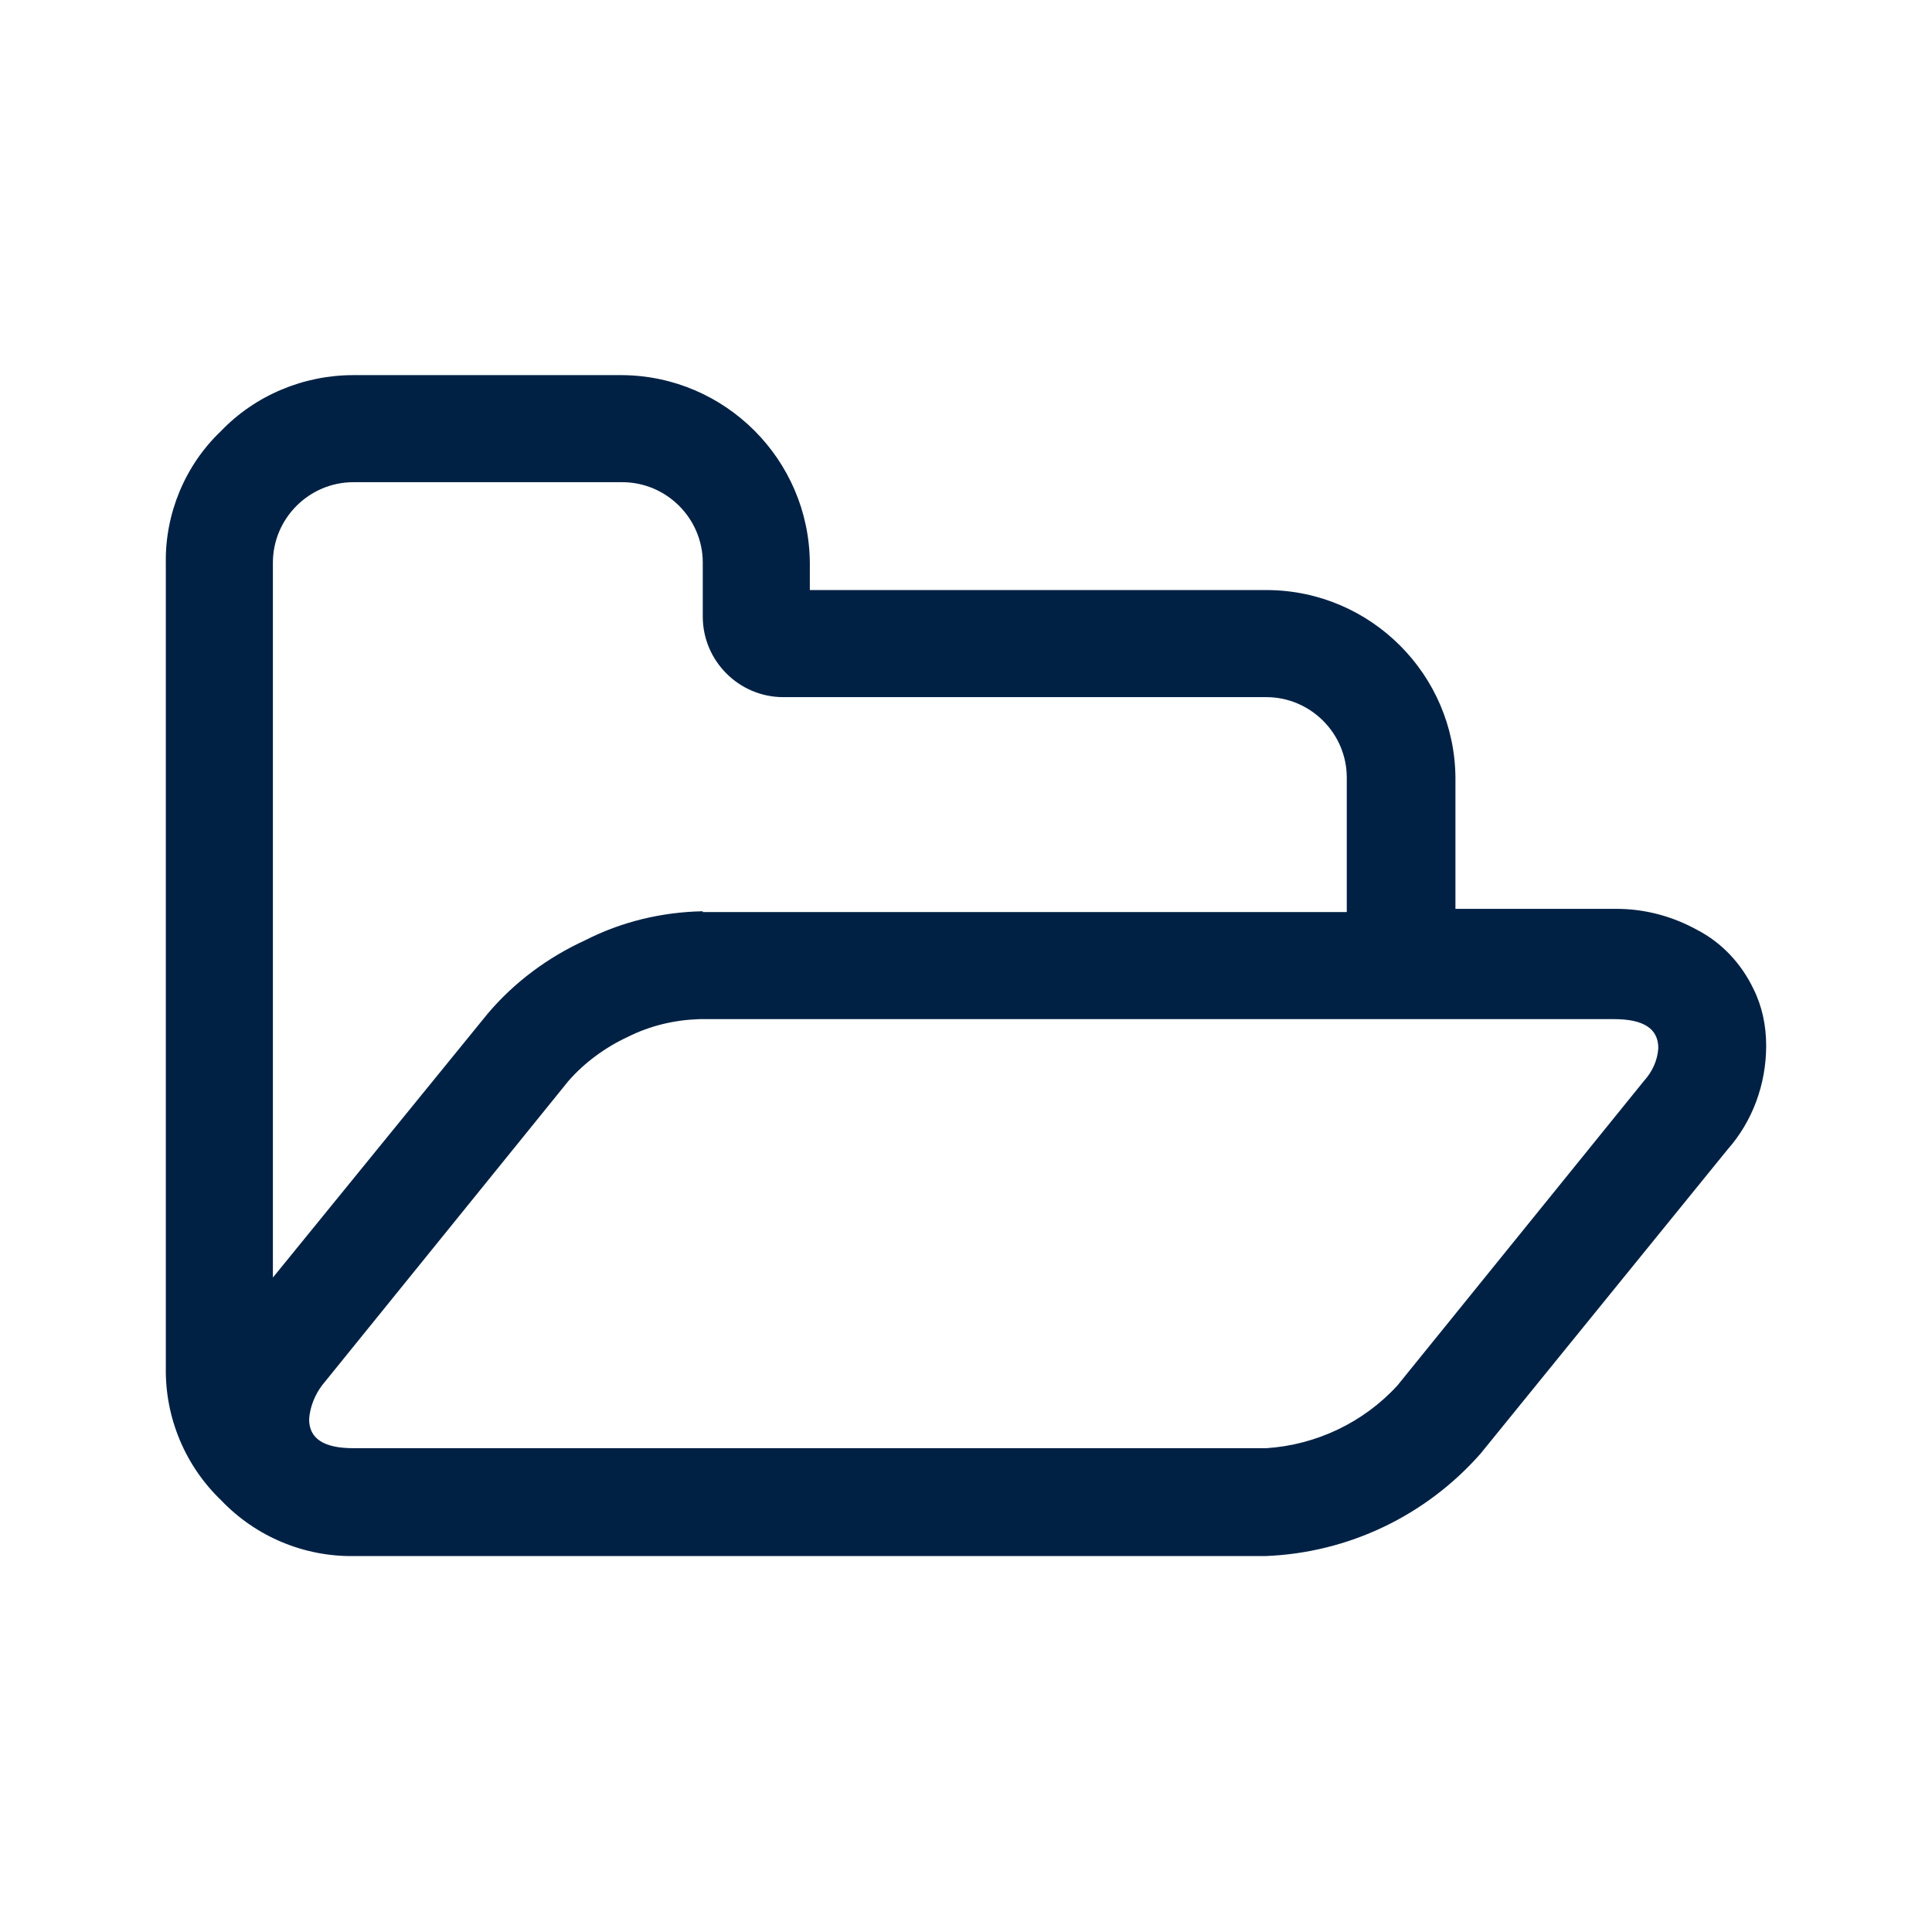
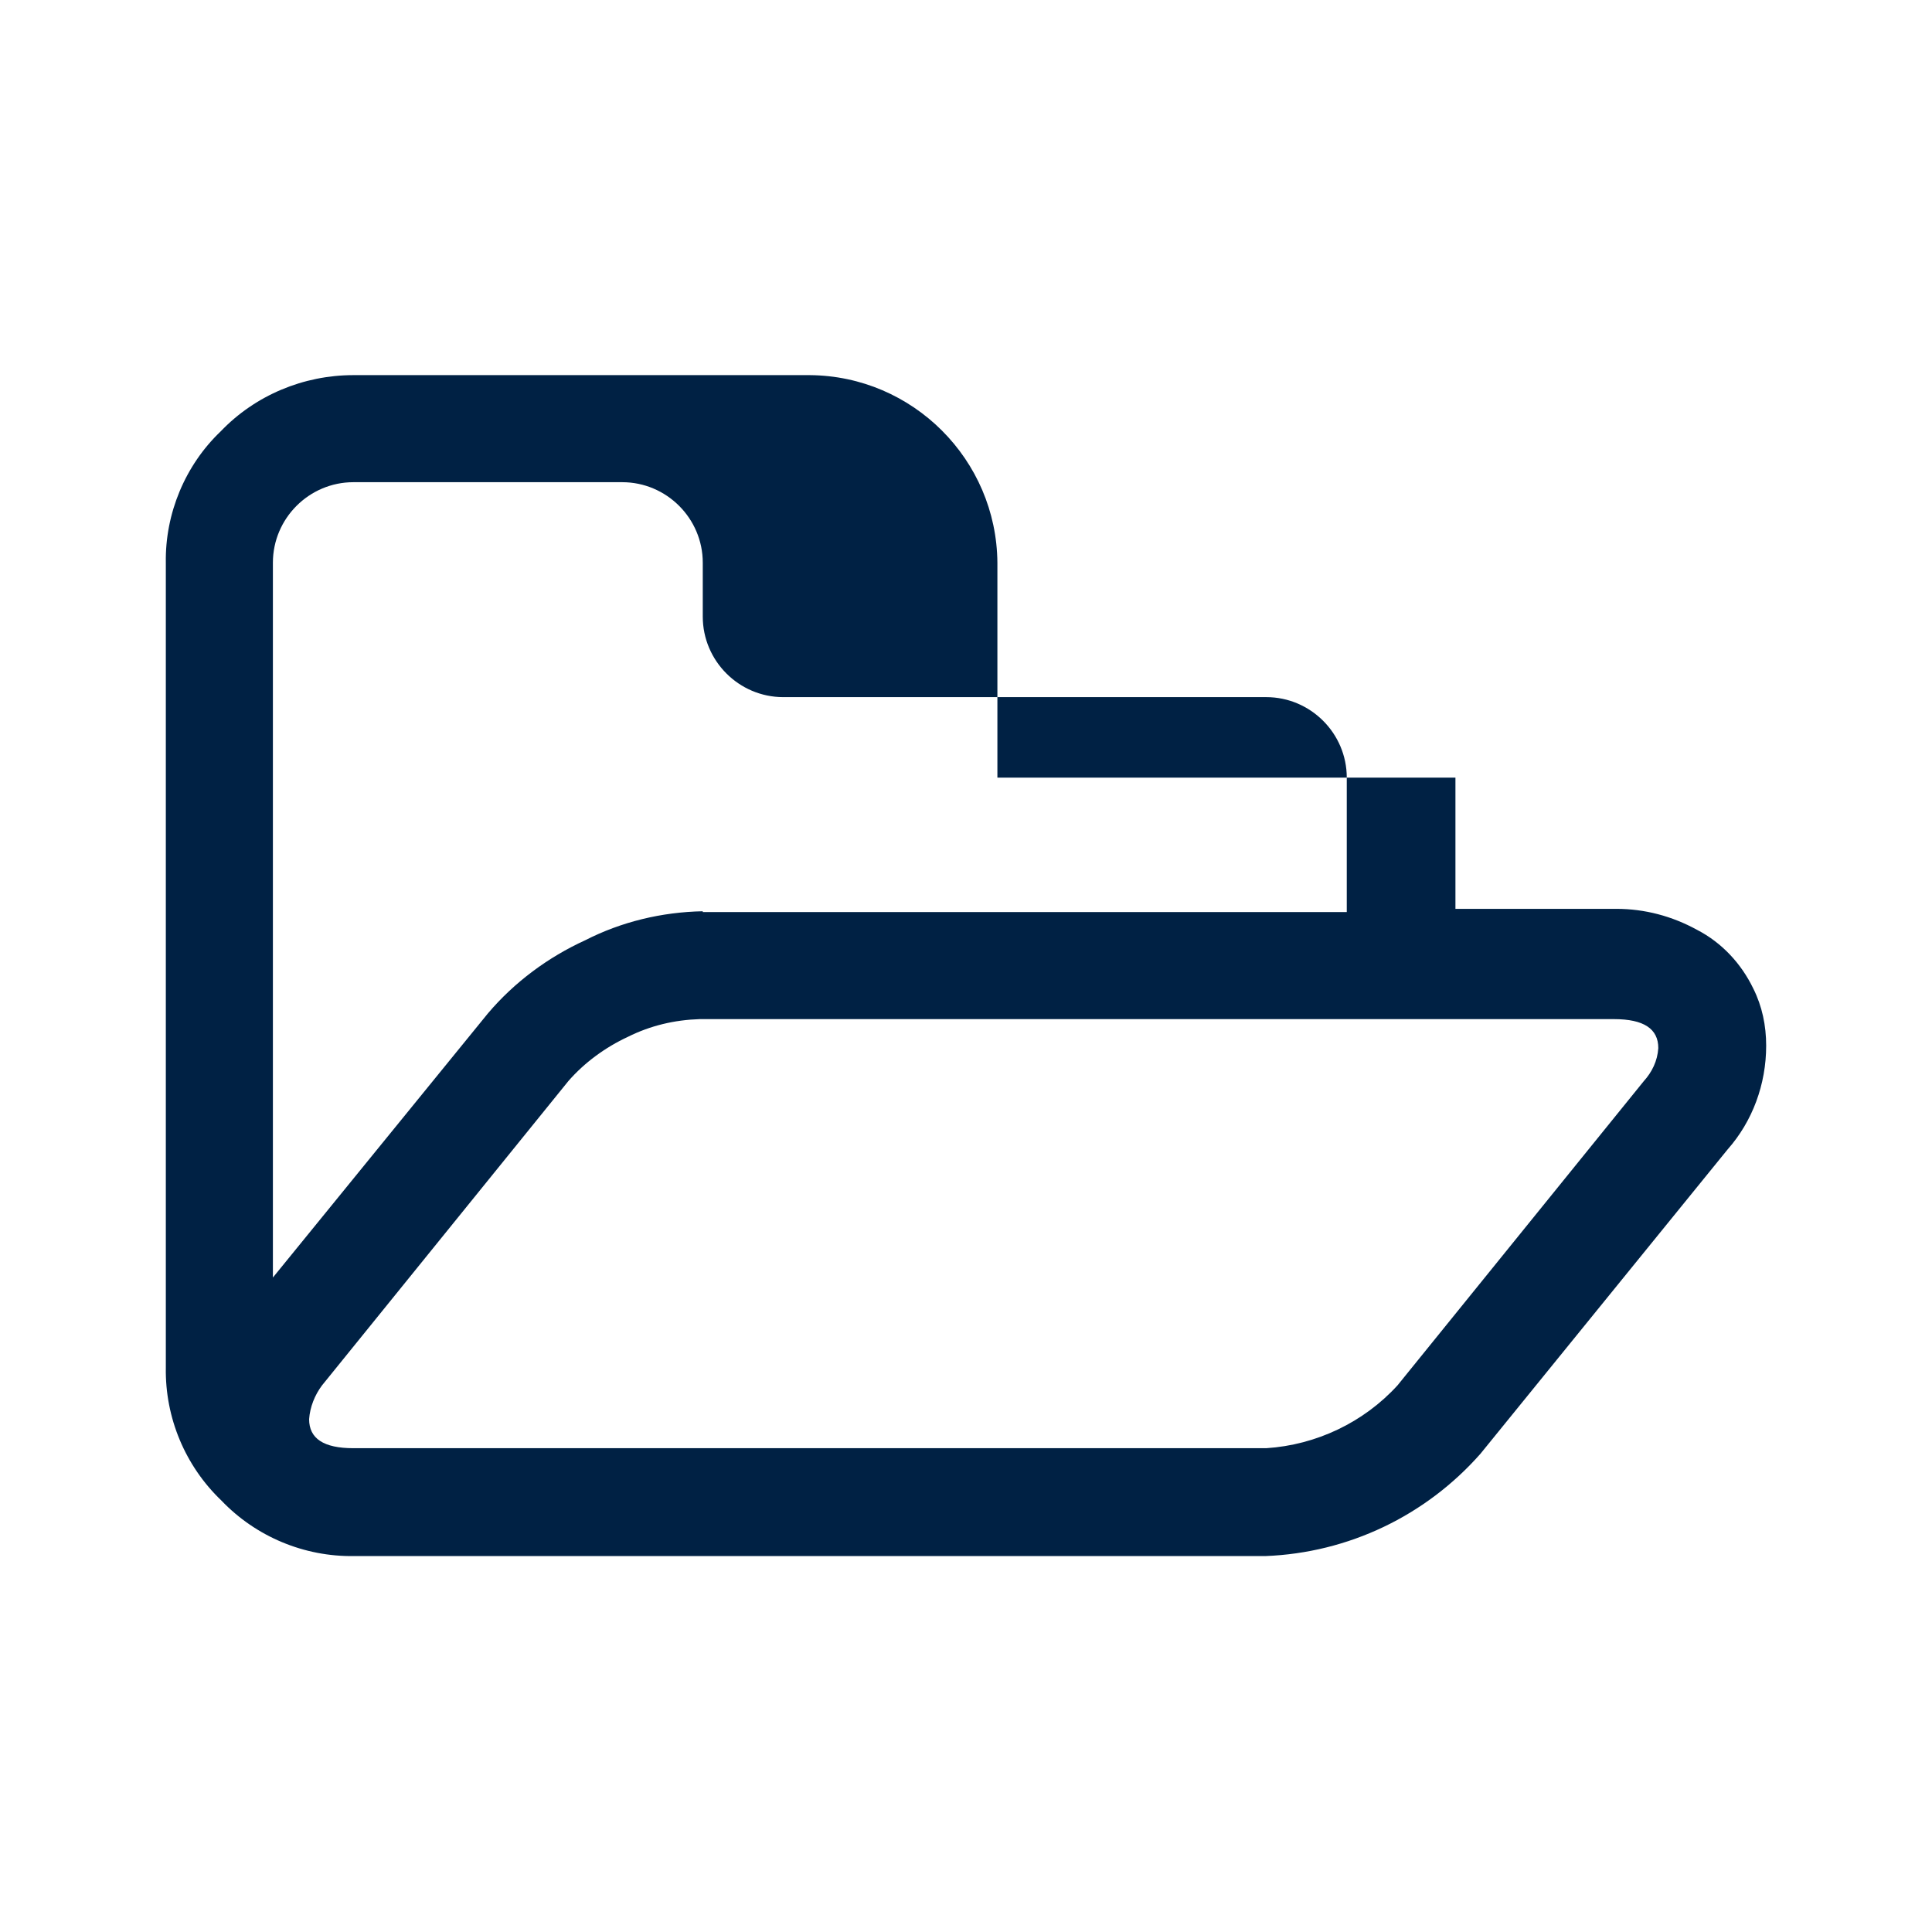
<svg xmlns="http://www.w3.org/2000/svg" version="1.2" overflow="visible" preserveAspectRatio="none" viewBox="0 0 24 24" width="50" height="50">
  <g>
-     <path id="folder-open-o" d="M20.42,13.43l-3.06,3.78c-0.42,0.46-1.01,0.74-1.63,0.78H4.39c-0.37,0-0.55-0.12-0.55-0.36  c0.01-0.15,0.07-0.3,0.16-0.42l3.06-3.78c0.2-0.23,0.46-0.42,0.74-0.55c0.28-0.14,0.58-0.21,0.89-0.22h11.36  c0.37,0,0.55,0.12,0.55,0.36C20.59,13.18,20.52,13.32,20.42,13.43z M8.73,11.32c-0.51,0.01-1.01,0.13-1.46,0.36  c-0.46,0.21-0.88,0.52-1.21,0.91l-2.67,3.28V6.99c0-0.55,0.45-1,1-1l0,0h3.34c0.55,0,1,0.45,1,1v0.67c0,0.55,0.45,1,1,1h6  c0.55,0,1,0.45,1,1v1.67h-8V11.32z M21.94,12.99c0-0.25-0.05-0.49-0.16-0.71c-0.15-0.31-0.39-0.57-0.7-0.73  c-0.31-0.17-0.65-0.26-1-0.26h-2V9.66c-0.01-1.28-1.05-2.32-2.33-2.33h-5.69V6.99c-0.01-1.28-1.05-2.32-2.33-2.33H4.39  C3.77,4.66,3.17,4.91,2.74,5.36C2.3,5.78,2.05,6.38,2.06,6.99v10c-0.01,0.62,0.24,1.22,0.69,1.65c0.43,0.45,1.03,0.7,1.65,0.69  h11.32c1.03-0.04,1.99-0.5,2.67-1.27l3.07-3.78C21.77,13.93,21.94,13.47,21.94,12.99L21.94,12.99z" style="fill: rgb(0, 33, 68);" />
+     <path id="folder-open-o" d="M20.42,13.43l-3.06,3.78c-0.42,0.46-1.01,0.74-1.63,0.78H4.39c-0.37,0-0.55-0.12-0.55-0.36  c0.01-0.15,0.07-0.3,0.16-0.42l3.06-3.78c0.2-0.23,0.46-0.42,0.74-0.55c0.28-0.14,0.58-0.21,0.89-0.22h11.36  c0.37,0,0.55,0.12,0.55,0.36C20.59,13.18,20.52,13.32,20.42,13.43z M8.73,11.32c-0.51,0.01-1.01,0.13-1.46,0.36  c-0.46,0.21-0.88,0.52-1.21,0.91l-2.67,3.28V6.99c0-0.55,0.45-1,1-1l0,0h3.34c0.55,0,1,0.45,1,1v0.67c0,0.55,0.45,1,1,1h6  c0.55,0,1,0.45,1,1v1.67h-8V11.32z M21.94,12.99c0-0.25-0.05-0.49-0.16-0.71c-0.15-0.31-0.39-0.57-0.7-0.73  c-0.31-0.17-0.65-0.26-1-0.26h-2V9.66h-5.69V6.99c-0.01-1.28-1.05-2.32-2.33-2.33H4.39  C3.77,4.66,3.17,4.91,2.74,5.36C2.3,5.78,2.05,6.38,2.06,6.99v10c-0.01,0.62,0.24,1.22,0.69,1.65c0.43,0.45,1.03,0.7,1.65,0.69  h11.32c1.03-0.04,1.99-0.5,2.67-1.27l3.07-3.78C21.77,13.93,21.94,13.47,21.94,12.99L21.94,12.99z" style="fill: rgb(0, 33, 68);" />
  </g>
</svg>